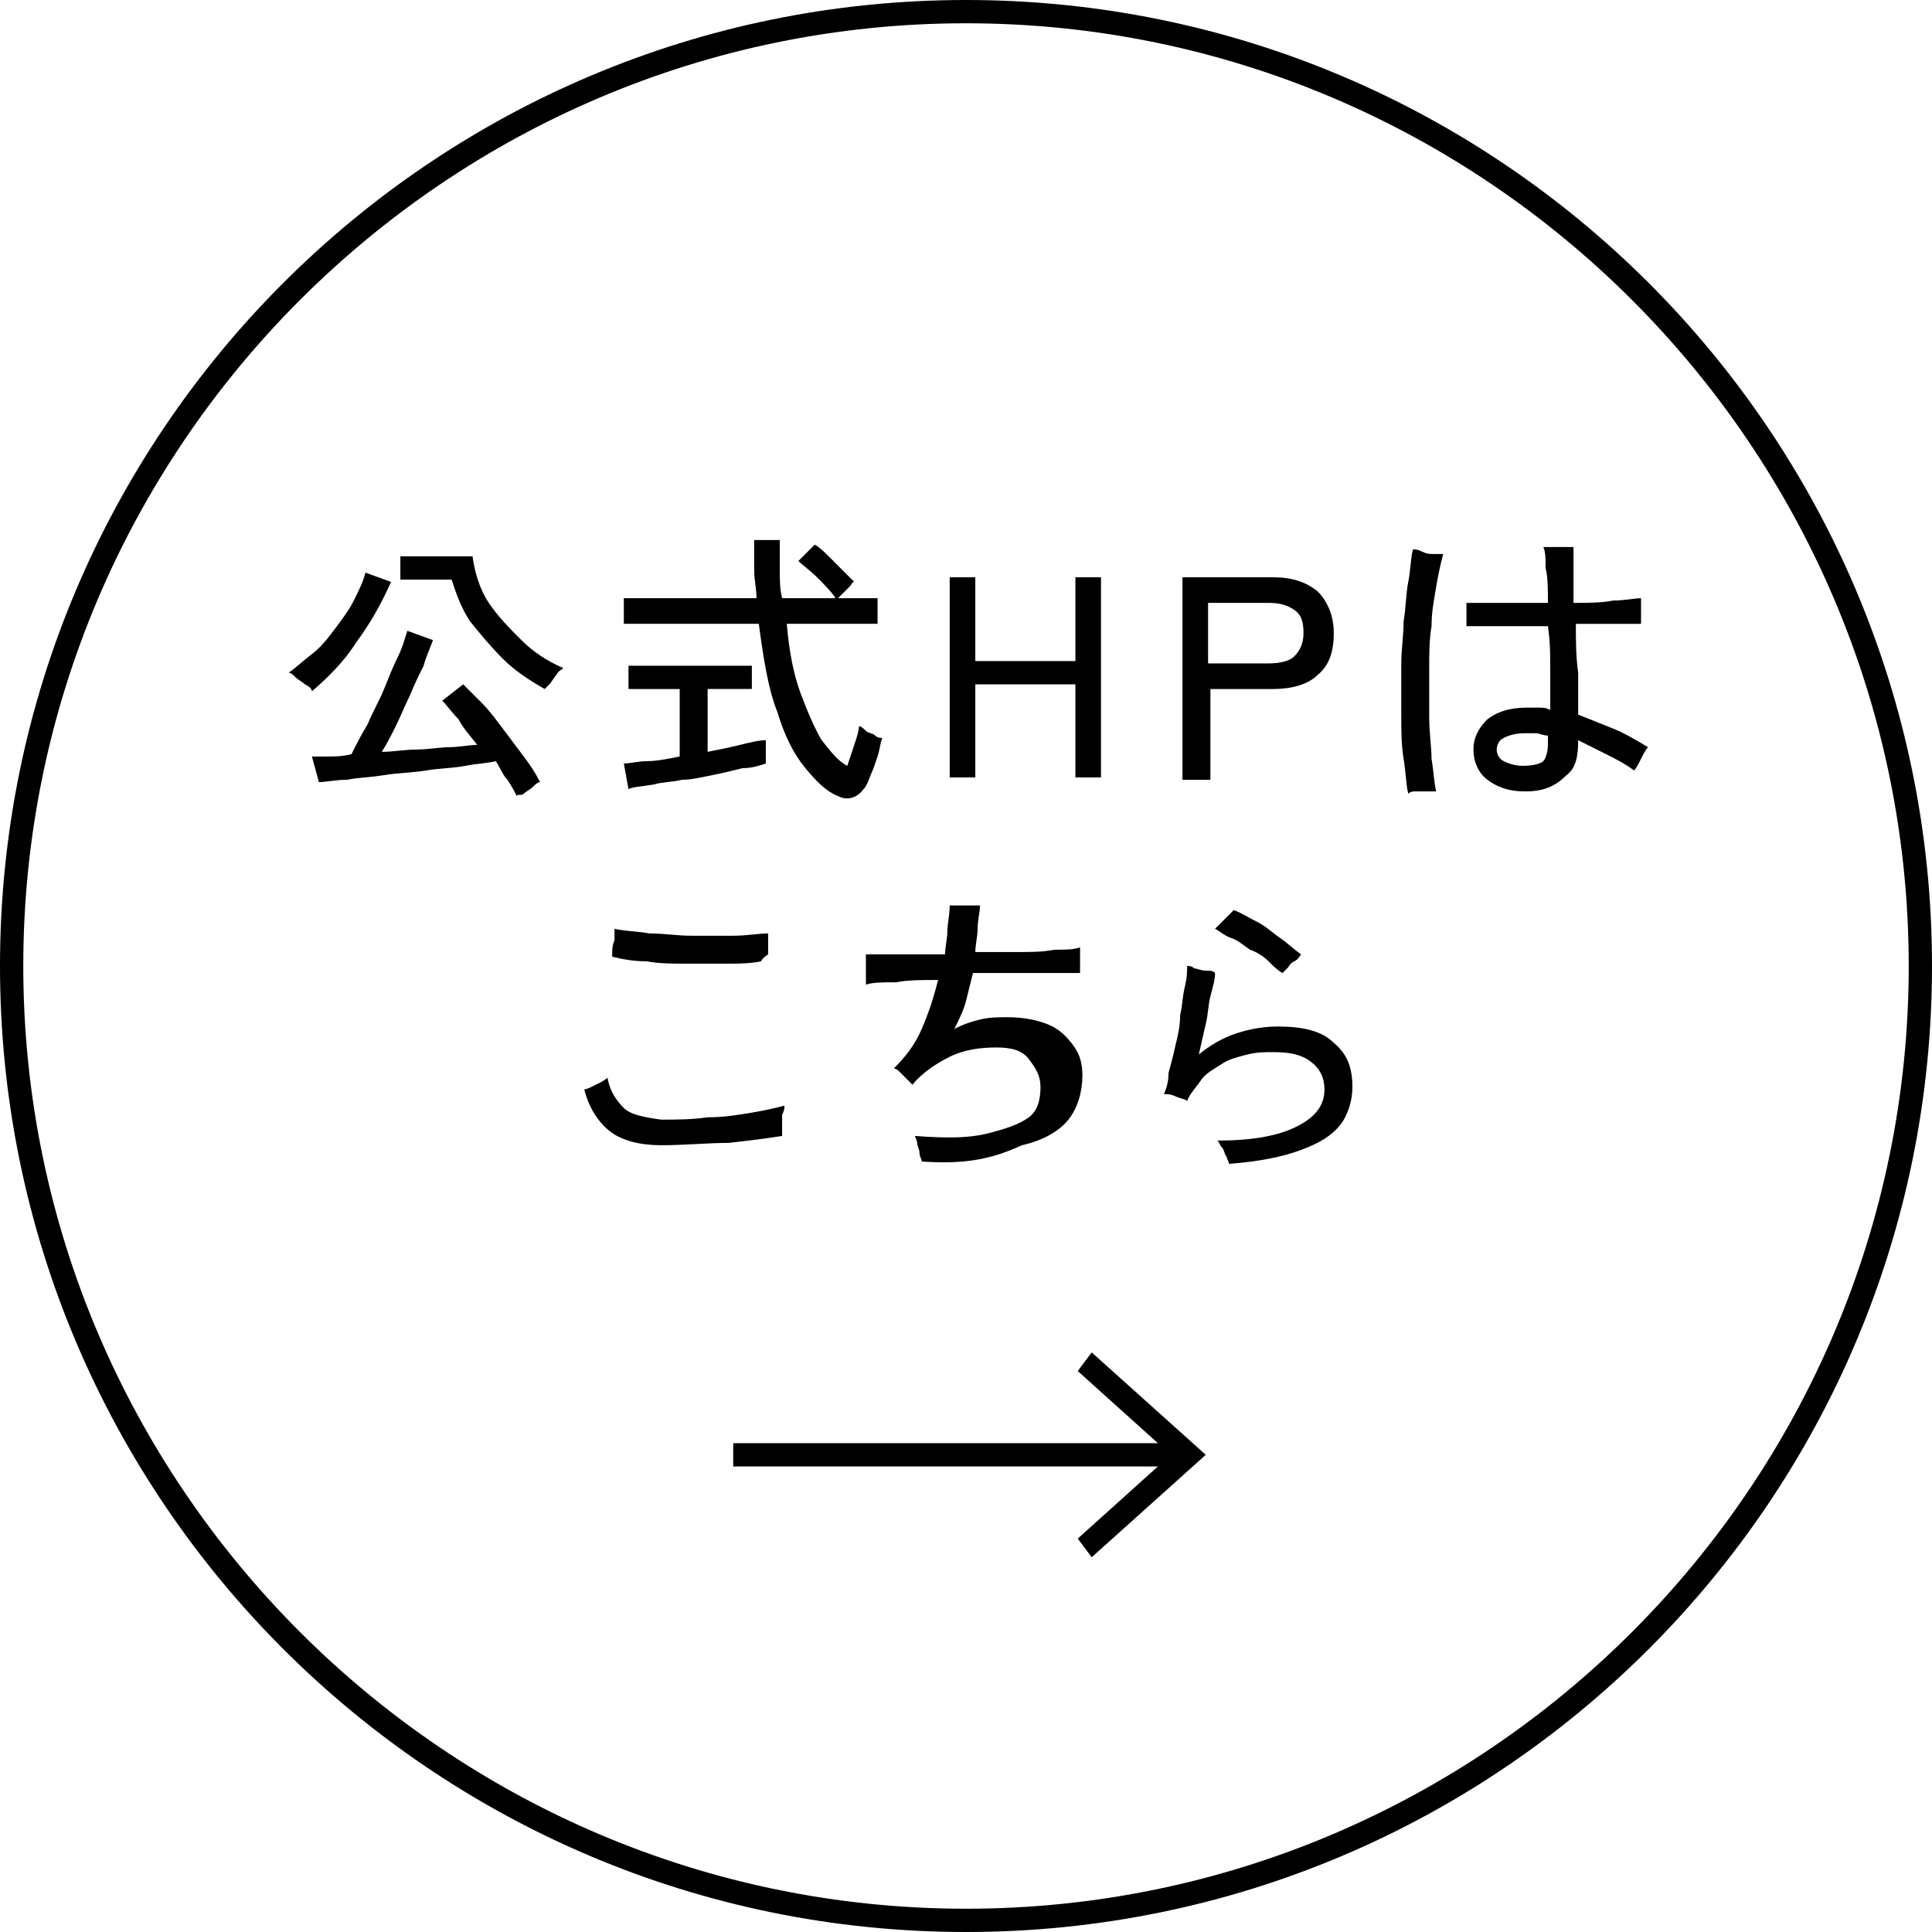
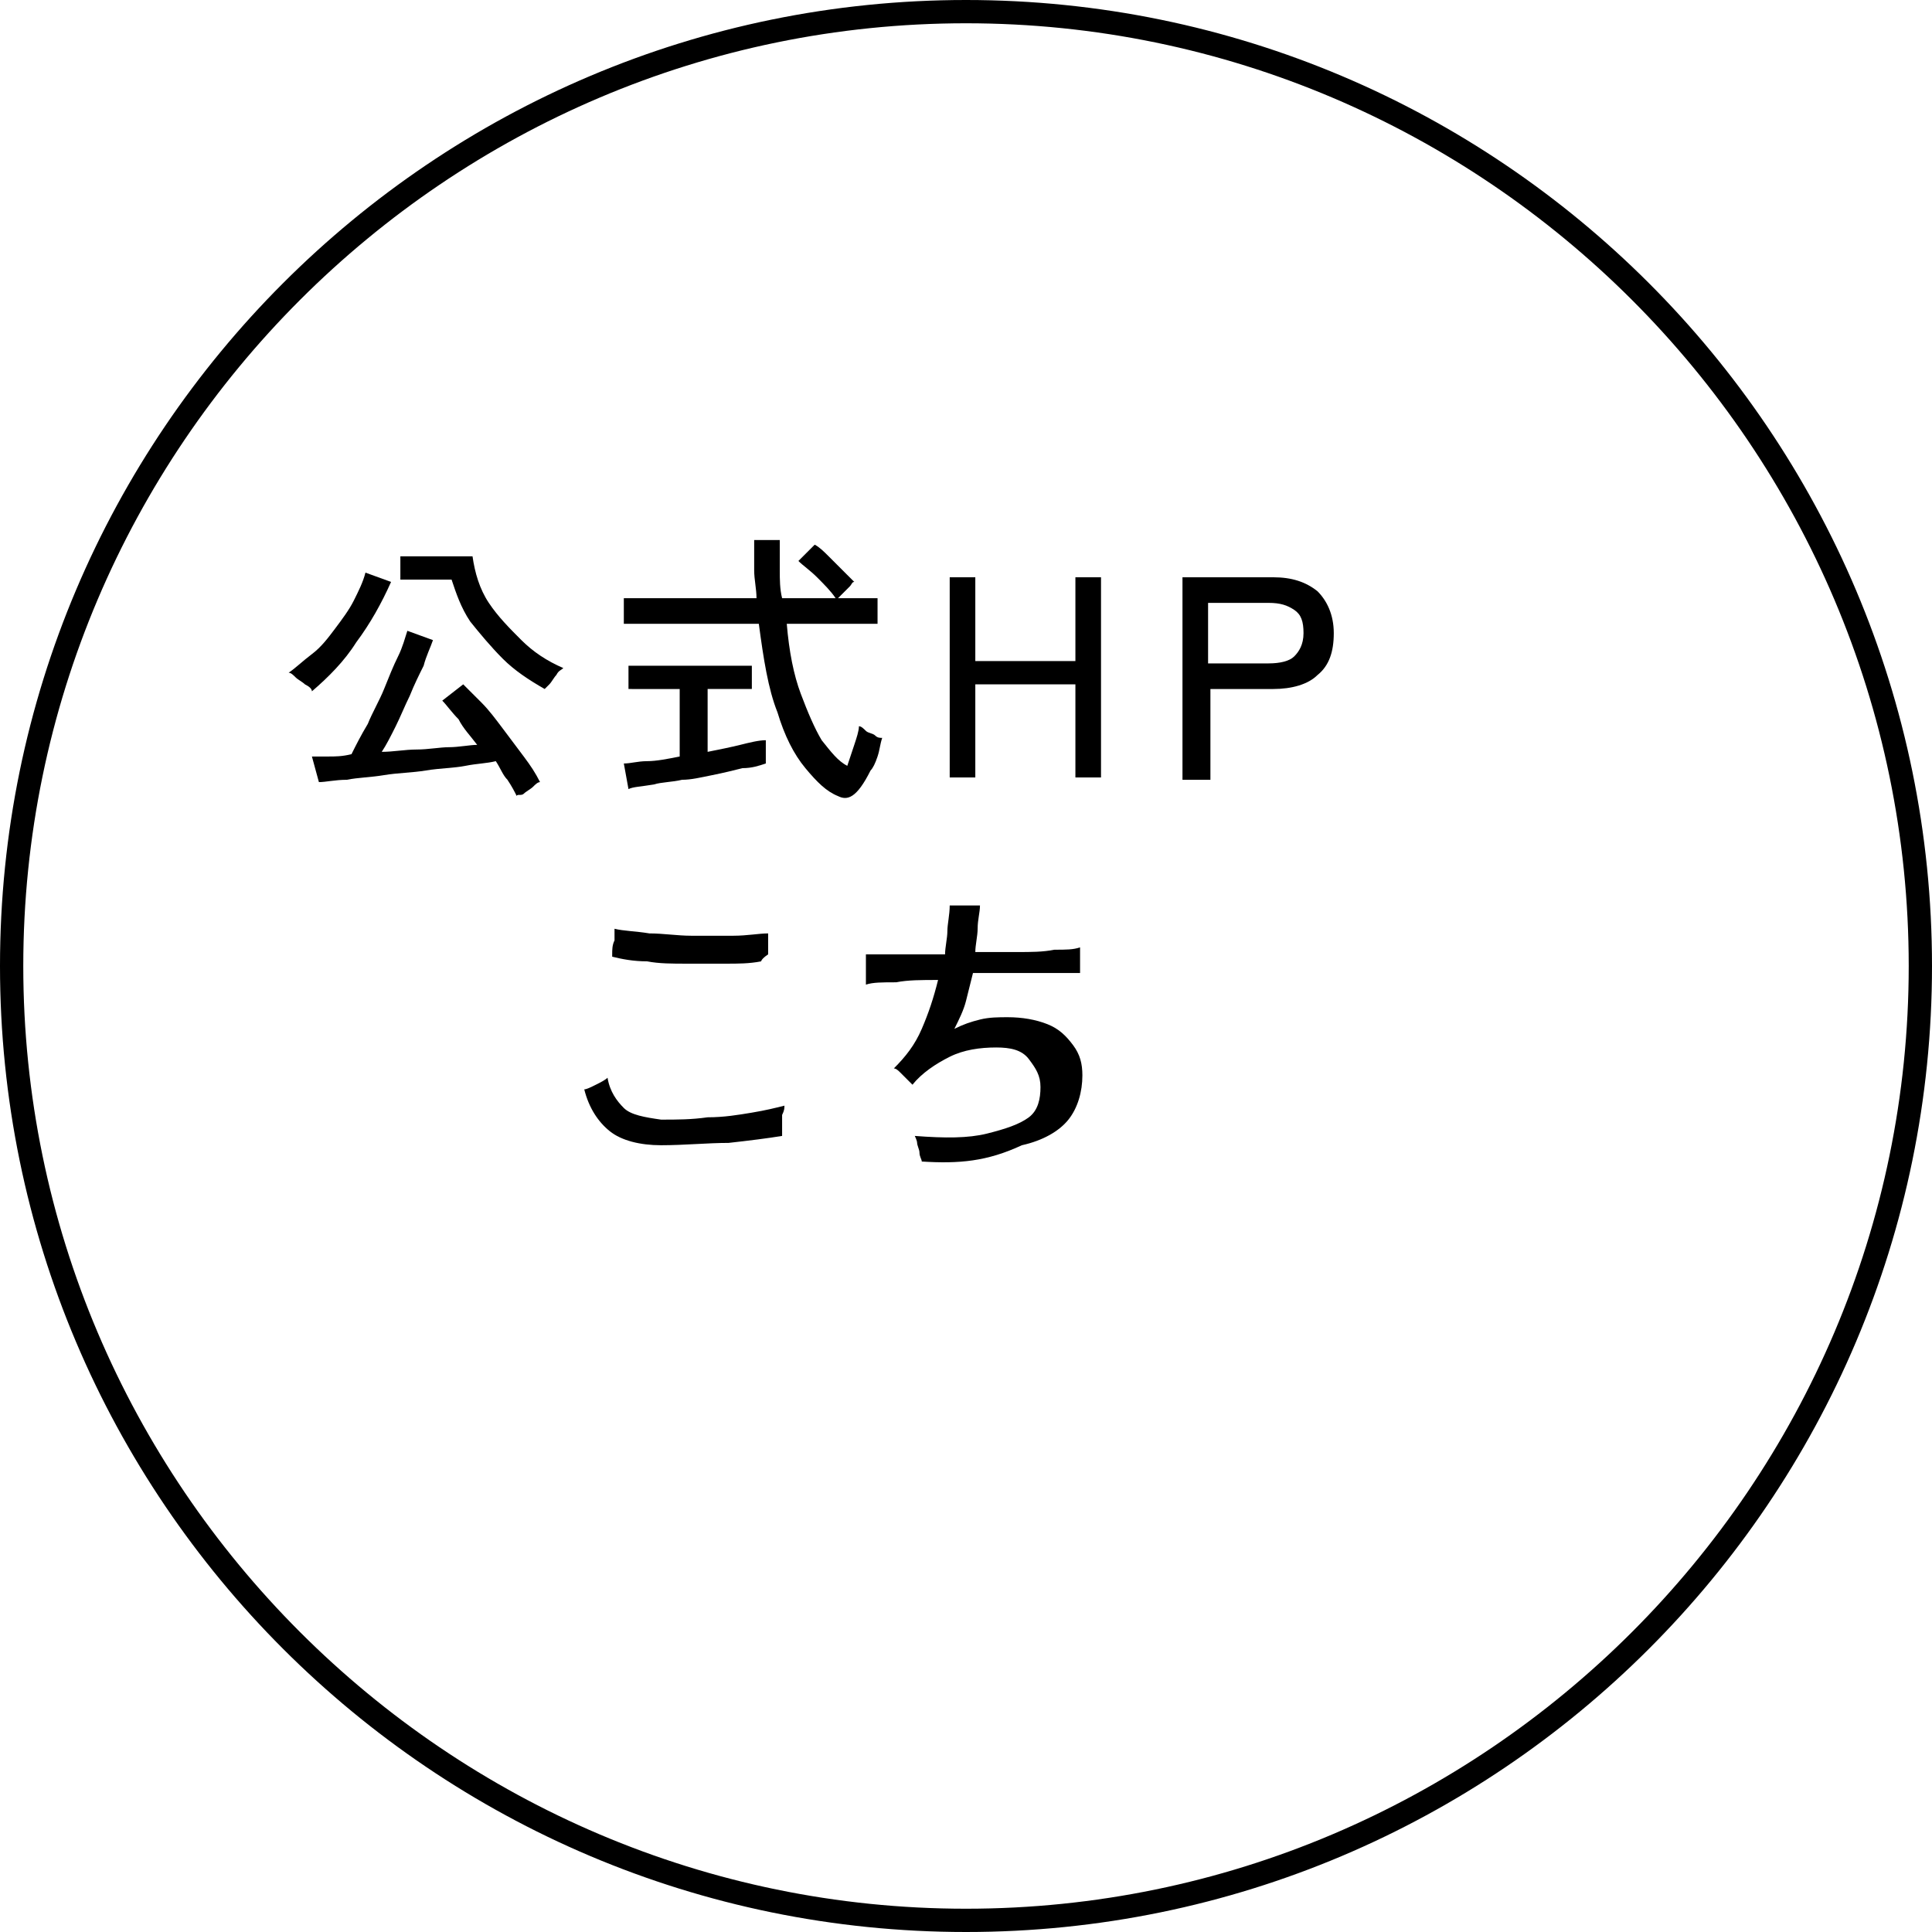
<svg xmlns="http://www.w3.org/2000/svg" version="1.1" id="レイヤー_1" x="0px" y="0px" viewBox="0 0 83 83" style="enable-background:new 0 0 83 83;" xml:space="preserve">
  <g>
    <g>
      <path d="M41.5,83C18.6,83,0,64.4,0,41.5S18.6,0,41.5,0S83,18.6,83,41.5S64.4,83,41.5,83z M41.5,1C19.2,1,1,19.2,1,41.5    S19.2,82,41.5,82S82,63.8,82,41.5S63.8,1,41.5,1z" />
    </g>
    <g>
      <g>
        <path d="M13.4,29.7c0-0.1-0.1-0.2-0.3-0.3c-0.1-0.1-0.3-0.2-0.4-0.3c-0.1-0.1-0.2-0.2-0.3-0.2c0.3-0.2,0.6-0.5,1-0.8     s0.7-0.7,1-1.1c0.3-0.4,0.6-0.8,0.8-1.2c0.2-0.4,0.4-0.8,0.5-1.2l1.1,0.4c-0.4,0.9-0.9,1.8-1.5,2.6     C14.8,28.4,14.1,29.1,13.4,29.7z M22.2,34.2c-0.1-0.2-0.2-0.4-0.4-0.7c-0.2-0.2-0.3-0.5-0.5-0.8c-0.4,0.1-0.8,0.1-1.3,0.2     c-0.5,0.1-1.1,0.1-1.7,0.2s-1.2,0.1-1.8,0.2c-0.6,0.1-1.1,0.1-1.6,0.2c-0.5,0-0.9,0.1-1.2,0.1l-0.3-1.1c0.2,0,0.4,0,0.7,0     s0.6,0,1-0.1c0.2-0.4,0.4-0.8,0.7-1.3c0.2-0.5,0.5-1,0.7-1.5c0.2-0.5,0.4-1,0.6-1.4s0.3-0.8,0.4-1.1l1.1,0.4     c-0.1,0.3-0.3,0.7-0.4,1.1c-0.2,0.4-0.4,0.8-0.6,1.3c-0.2,0.4-0.4,0.9-0.6,1.3c-0.2,0.4-0.4,0.8-0.6,1.1c0.5,0,1-0.1,1.5-0.1     c0.5,0,1-0.1,1.4-0.1s0.9-0.1,1.2-0.1c-0.3-0.4-0.6-0.7-0.8-1.1c-0.3-0.3-0.5-0.6-0.7-0.8l0.9-0.7c0.2,0.2,0.5,0.5,0.8,0.8     c0.3,0.3,0.6,0.7,0.9,1.1c0.3,0.4,0.6,0.8,0.9,1.2c0.3,0.4,0.5,0.7,0.7,1.1c-0.1,0-0.2,0.1-0.3,0.2c-0.1,0.1-0.3,0.2-0.4,0.3     S22.2,34.1,22.2,34.2z M23.4,29.6c-0.7-0.4-1.3-0.8-1.8-1.3c-0.5-0.5-1-1.1-1.4-1.6c-0.4-0.6-0.6-1.2-0.8-1.8h-2.2v-1h3.1     c0.1,0.7,0.3,1.4,0.7,2c0.4,0.6,0.9,1.1,1.4,1.6s1.1,0.9,1.8,1.2c-0.1,0.1-0.2,0.1-0.3,0.3c-0.1,0.1-0.2,0.3-0.3,0.4     C23.6,29.4,23.5,29.5,23.4,29.6z" />
      </g>
      <g>
-         <path d="M27,33.9l-0.2-1.1c0.3,0,0.6-0.1,1-0.1s0.9-0.1,1.4-0.2v-2.9H27v-1h5.3v1h-1.9v2.7c0.5-0.1,1-0.2,1.4-0.3     c0.4-0.1,0.8-0.2,1.1-0.2v1c-0.3,0.1-0.6,0.2-1,0.2c-0.4,0.1-0.8,0.2-1.3,0.3c-0.5,0.1-0.9,0.2-1.3,0.2c-0.4,0.1-0.9,0.1-1.2,0.2     C27.5,33.8,27.2,33.8,27,33.9z M36,34.2c-0.5-0.2-0.9-0.6-1.4-1.2c-0.5-0.6-0.9-1.4-1.2-2.4c-0.4-1-0.6-2.3-0.8-3.8h-5.8v-1.1     h5.7c0-0.4-0.1-0.8-0.1-1.2c0-0.4,0-0.9,0-1.3h1.1c0,0.5,0,0.9,0,1.3s0,0.8,0.1,1.2h2.3c-0.2-0.3-0.5-0.6-0.8-0.9     s-0.6-0.5-0.8-0.7l0.7-0.7c0.2,0.1,0.4,0.3,0.6,0.5c0.2,0.2,0.4,0.4,0.6,0.6c0.2,0.2,0.4,0.4,0.5,0.5c-0.1,0-0.1,0.1-0.2,0.2     c-0.1,0.1-0.2,0.2-0.3,0.3s-0.2,0.2-0.2,0.2h1.7v1.1h-3.9c0.1,1.2,0.3,2.2,0.6,3c0.3,0.8,0.6,1.5,0.9,2c0.4,0.5,0.7,0.9,1.1,1.1     c0.1-0.3,0.2-0.6,0.3-0.9c0.1-0.3,0.2-0.6,0.2-0.8c0.1,0,0.2,0.1,0.3,0.2c0.1,0.1,0.3,0.1,0.4,0.2c0.1,0.1,0.2,0.1,0.3,0.1     c-0.1,0.3-0.1,0.5-0.2,0.8c-0.1,0.3-0.2,0.6-0.3,0.8c-0.1,0.3-0.2,0.5-0.3,0.6C36.8,34.3,36.4,34.4,36,34.2z" />
+         <path d="M27,33.9l-0.2-1.1c0.3,0,0.6-0.1,1-0.1s0.9-0.1,1.4-0.2v-2.9H27v-1h5.3v1h-1.9v2.7c0.5-0.1,1-0.2,1.4-0.3     c0.4-0.1,0.8-0.2,1.1-0.2v1c-0.3,0.1-0.6,0.2-1,0.2c-0.4,0.1-0.8,0.2-1.3,0.3c-0.5,0.1-0.9,0.2-1.3,0.2c-0.4,0.1-0.9,0.1-1.2,0.2     C27.5,33.8,27.2,33.8,27,33.9z M36,34.2c-0.5-0.2-0.9-0.6-1.4-1.2c-0.5-0.6-0.9-1.4-1.2-2.4c-0.4-1-0.6-2.3-0.8-3.8h-5.8v-1.1     h5.7c0-0.4-0.1-0.8-0.1-1.2c0-0.4,0-0.9,0-1.3h1.1c0,0.5,0,0.9,0,1.3s0,0.8,0.1,1.2h2.3c-0.2-0.3-0.5-0.6-0.8-0.9     s-0.6-0.5-0.8-0.7l0.7-0.7c0.2,0.1,0.4,0.3,0.6,0.5c0.2,0.2,0.4,0.4,0.6,0.6c0.2,0.2,0.4,0.4,0.5,0.5c-0.1,0-0.1,0.1-0.2,0.2     c-0.1,0.1-0.2,0.2-0.3,0.3s-0.2,0.2-0.2,0.2h1.7v1.1h-3.9c0.1,1.2,0.3,2.2,0.6,3c0.3,0.8,0.6,1.5,0.9,2c0.4,0.5,0.7,0.9,1.1,1.1     c0.1-0.3,0.2-0.6,0.3-0.9c0.1-0.3,0.2-0.6,0.2-0.8c0.1,0,0.2,0.1,0.3,0.2c0.1,0.1,0.3,0.1,0.4,0.2c0.1,0.1,0.2,0.1,0.3,0.1     c-0.1,0.3-0.1,0.5-0.2,0.8c-0.1,0.3-0.2,0.5-0.3,0.6C36.8,34.3,36.4,34.4,36,34.2z" />
      </g>
      <g>
        <path d="M40.8,33.4v-8.6h1.1v3.6h4.3v-3.6h1.1v8.6h-1.1v-4h-4.3v4H40.8z" />
      </g>
      <g>
        <path d="M50.8,33.4v-8.6h3.9c0.8,0,1.4,0.2,1.9,0.6c0.4,0.4,0.7,1,0.7,1.8c0,0.8-0.2,1.4-0.7,1.8c-0.4,0.4-1.1,0.6-1.9,0.6h-2.7     v3.9H50.8z M51.9,28.5h2.6c0.5,0,0.9-0.1,1.1-0.3s0.4-0.5,0.4-1c0-0.5-0.1-0.8-0.4-1c-0.3-0.2-0.6-0.3-1.1-0.3h-2.6V28.5z" />
      </g>
      <g>
-         <path d="M60.5,34.1c-0.1-0.4-0.1-0.9-0.2-1.5c-0.1-0.6-0.1-1.2-0.1-1.9c0-0.7,0-1.4,0-2.2c0-0.6,0.1-1.2,0.1-1.8     c0.1-0.6,0.1-1.2,0.2-1.7c0.1-0.5,0.1-1,0.2-1.4c0.1,0,0.2,0,0.4,0.1s0.3,0.1,0.5,0.1s0.3,0,0.4,0c-0.1,0.4-0.2,0.8-0.3,1.4     s-0.2,1.1-0.2,1.7c-0.1,0.6-0.1,1.2-0.1,1.8c0,0.7,0,1.4,0,2.1c0,0.7,0.1,1.3,0.1,1.8c0.1,0.6,0.1,1,0.2,1.4c-0.1,0-0.2,0-0.3,0     S61,34,60.8,34C60.7,34,60.6,34,60.5,34.1z M65.5,34c-0.7,0-1.2-0.2-1.6-0.5c-0.4-0.3-0.6-0.8-0.6-1.3c0-0.5,0.2-0.9,0.6-1.3     c0.4-0.3,0.9-0.5,1.7-0.5c0.2,0,0.3,0,0.5,0c0.2,0,0.3,0,0.5,0.1c0-0.5,0-1,0-1.7s0-1.2-0.1-1.9c-0.7,0-1.3,0-2,0     c-0.6,0-1.1,0-1.5,0c0-0.1,0-0.2,0-0.3c0-0.2,0-0.3,0-0.4c0-0.1,0-0.3,0-0.3c0.4,0,0.9,0,1.5,0c0.6,0,1.3,0,2,0     c0-0.6,0-1.1-0.1-1.5c0-0.4,0-0.7-0.1-0.9c0.1,0,0.2,0,0.4,0c0.2,0,0.3,0,0.5,0c0.2,0,0.3,0,0.4,0c0,0.1,0,0.4,0,0.9     c0,0.4,0,0.9,0,1.5c0.6,0,1.2,0,1.7-0.1c0.5,0,0.9-0.1,1.2-0.1c0,0.1,0,0.2,0,0.4c0,0.2,0,0.3,0,0.4c0,0.1,0,0.3,0,0.3     c-0.3,0-0.6,0-1.1,0c-0.5,0-1.1,0-1.7,0c0,0.7,0,1.4,0.1,2.1c0,0.7,0,1.3,0,1.8c0.5,0.2,1,0.4,1.5,0.6s1,0.5,1.5,0.8     c-0.1,0.1-0.2,0.3-0.3,0.5c-0.1,0.2-0.2,0.4-0.3,0.5c-0.4-0.3-0.8-0.5-1.2-0.7c-0.4-0.2-0.8-0.4-1.2-0.6c0,0.7-0.1,1.2-0.5,1.5     C66.8,33.8,66.3,34,65.5,34z M65.4,32.9c0.5,0,0.8-0.1,0.9-0.2s0.2-0.4,0.2-0.7c0,0,0-0.1,0-0.2s0-0.1,0-0.2     c-0.2,0-0.4-0.1-0.5-0.1c-0.2,0-0.3,0-0.5,0c-0.4,0-0.7,0.1-0.9,0.2c-0.2,0.1-0.3,0.3-0.3,0.5c0,0.2,0.1,0.4,0.3,0.5     S65.1,32.9,65.4,32.9z" />
-       </g>
+         </g>
      <g>
        <path d="M28.4,49.2c-0.9,0-1.7-0.2-2.2-0.6c-0.5-0.4-0.9-1-1.1-1.8c0.1,0,0.3-0.1,0.5-0.2c0.2-0.1,0.4-0.2,0.5-0.3     c0.1,0.6,0.4,1,0.7,1.3s0.9,0.4,1.6,0.5c0.7,0,1.3,0,2-0.1c0.7,0,1.3-0.1,1.9-0.2c0.6-0.1,1-0.2,1.4-0.3c0,0.1,0,0.2-0.1,0.4     c0,0.2,0,0.3,0,0.5c0,0.2,0,0.3,0,0.4c-0.6,0.1-1.4,0.2-2.3,0.3C30.4,49.1,29.4,49.2,28.4,49.2z M32.7,41.3     c-0.5,0.1-1,0.1-1.5,0.1c-0.6,0-1.1,0-1.7,0c-0.6,0-1.2,0-1.7-0.1c-0.6,0-1.1-0.1-1.5-0.2c0,0,0,0,0-0.1c0-0.2,0-0.4,0.1-0.6     c0-0.2,0-0.4,0-0.5c0.4,0.1,0.9,0.1,1.5,0.2c0.6,0,1.2,0.1,1.8,0.1c0.6,0,1.2,0,1.8,0c0.6,0,1.1-0.1,1.5-0.1c0,0.1,0,0.2,0,0.4     c0,0.2,0,0.3,0,0.5C32.7,41.2,32.7,41.3,32.7,41.3z" />
      </g>
      <g>
        <path d="M39.6,49.9c0-0.1-0.1-0.2-0.1-0.4c0-0.1-0.1-0.3-0.1-0.4c0-0.1-0.1-0.3-0.1-0.3c1.3,0.1,2.3,0.1,3.1-0.1s1.4-0.4,1.8-0.7     c0.4-0.3,0.5-0.8,0.5-1.3c0-0.5-0.2-0.8-0.5-1.2s-0.8-0.5-1.4-0.5c-0.7,0-1.4,0.1-2,0.4s-1.2,0.7-1.6,1.2     c-0.1-0.1-0.1-0.1-0.2-0.2c-0.1-0.1-0.2-0.2-0.3-0.3c-0.1-0.1-0.2-0.2-0.3-0.2c0.5-0.5,0.9-1,1.2-1.7s0.5-1.3,0.7-2.1     c-0.7,0-1.3,0-1.8,0.1c-0.6,0-1,0-1.3,0.1c0-0.1,0-0.2,0-0.4c0-0.2,0-0.3,0-0.5c0-0.2,0-0.3,0-0.4c0.3,0,0.8,0,1.4,0     c0.6,0,1.3,0,2,0c0-0.3,0.1-0.7,0.1-1s0.1-0.7,0.1-1.1c0.1,0,0.2,0,0.4,0c0.2,0,0.3,0,0.5,0c0.2,0,0.3,0,0.4,0     c0,0.3-0.1,0.6-0.1,1c0,0.3-0.1,0.7-0.1,1c0.6,0,1.2,0,1.8,0c0.6,0,1.1,0,1.6-0.1c0.5,0,0.8,0,1.1-0.1c0,0.1,0,0.2,0,0.3     c0,0.1,0,0.3,0,0.4c0,0.1,0,0.3,0,0.4c-0.3,0-0.7,0-1.2,0c-0.5,0-1,0-1.6,0c-0.6,0-1.2,0-1.8,0c-0.1,0.4-0.2,0.8-0.3,1.2     c-0.1,0.4-0.3,0.8-0.5,1.2c0.4-0.2,0.7-0.3,1.1-0.4c0.4-0.1,0.8-0.1,1.2-0.1c0.6,0,1.2,0.1,1.7,0.3c0.5,0.2,0.8,0.5,1.1,0.9     c0.3,0.4,0.4,0.8,0.4,1.3c0,0.7-0.2,1.4-0.6,1.9c-0.4,0.5-1.1,0.9-2,1.1C42.4,49.9,41.2,50,39.6,49.9z" />
      </g>
      <g>
-         <path d="M52.8,50c0-0.1-0.1-0.2-0.1-0.3c-0.1-0.1-0.1-0.3-0.2-0.4c-0.1-0.1-0.1-0.2-0.2-0.3c1.5,0,2.6-0.2,3.4-0.6     c0.8-0.4,1.2-0.9,1.2-1.6c0-0.5-0.2-0.9-0.6-1.2s-0.9-0.4-1.6-0.4c-0.4,0-0.7,0-1.1,0.1c-0.4,0.1-0.8,0.2-1.1,0.4     s-0.7,0.4-0.9,0.7s-0.5,0.6-0.6,0.9l0,0c-0.1-0.1-0.3-0.1-0.5-0.2s-0.4-0.1-0.5-0.1c0.1-0.2,0.2-0.5,0.2-0.9     c0.1-0.4,0.2-0.7,0.3-1.2c0.1-0.4,0.2-0.8,0.2-1.3c0.1-0.4,0.1-0.8,0.2-1.2c0.1-0.4,0.1-0.7,0.1-0.9c0.1,0,0.2,0,0.3,0.1     c0.1,0,0.3,0.1,0.5,0.1c0.2,0,0.3,0,0.4,0.1c0,0.3-0.1,0.6-0.2,1c-0.1,0.4-0.1,0.8-0.2,1.2c-0.1,0.4-0.2,0.9-0.3,1.3     c0.5-0.4,1-0.7,1.6-0.9c0.6-0.2,1.2-0.3,1.8-0.3c1.1,0,1.9,0.2,2.4,0.7c0.6,0.5,0.8,1.1,0.8,1.9c0,0.6-0.2,1.2-0.5,1.6     c-0.4,0.5-0.9,0.8-1.7,1.1C55.1,49.7,54.1,49.9,52.8,50z M55.1,41.8c-0.2-0.1-0.4-0.3-0.6-0.5c-0.2-0.2-0.5-0.4-0.8-0.5     c-0.3-0.2-0.5-0.4-0.8-0.5s-0.5-0.3-0.7-0.4c0.1-0.1,0.2-0.2,0.4-0.4c0.2-0.2,0.3-0.3,0.4-0.4c0.3,0.1,0.6,0.3,1,0.5     s0.7,0.5,1,0.7c0.3,0.2,0.6,0.5,0.9,0.7c-0.1,0.1-0.1,0.2-0.3,0.3s-0.2,0.2-0.3,0.3S55.1,41.8,55.1,41.8z" />
-       </g>
+         </g>
    </g>
    <g>
      <g>
-         <polygon points="46.9,66.9 46.3,66.1 50.3,62.5 46.3,58.9 46.9,58.1 51.8,62.5    " />
-       </g>
+         </g>
      <g>
-         <rect x="31.5" y="62" width="19.6" height="1" />
-       </g>
+         </g>
    </g>
  </g>
</svg>